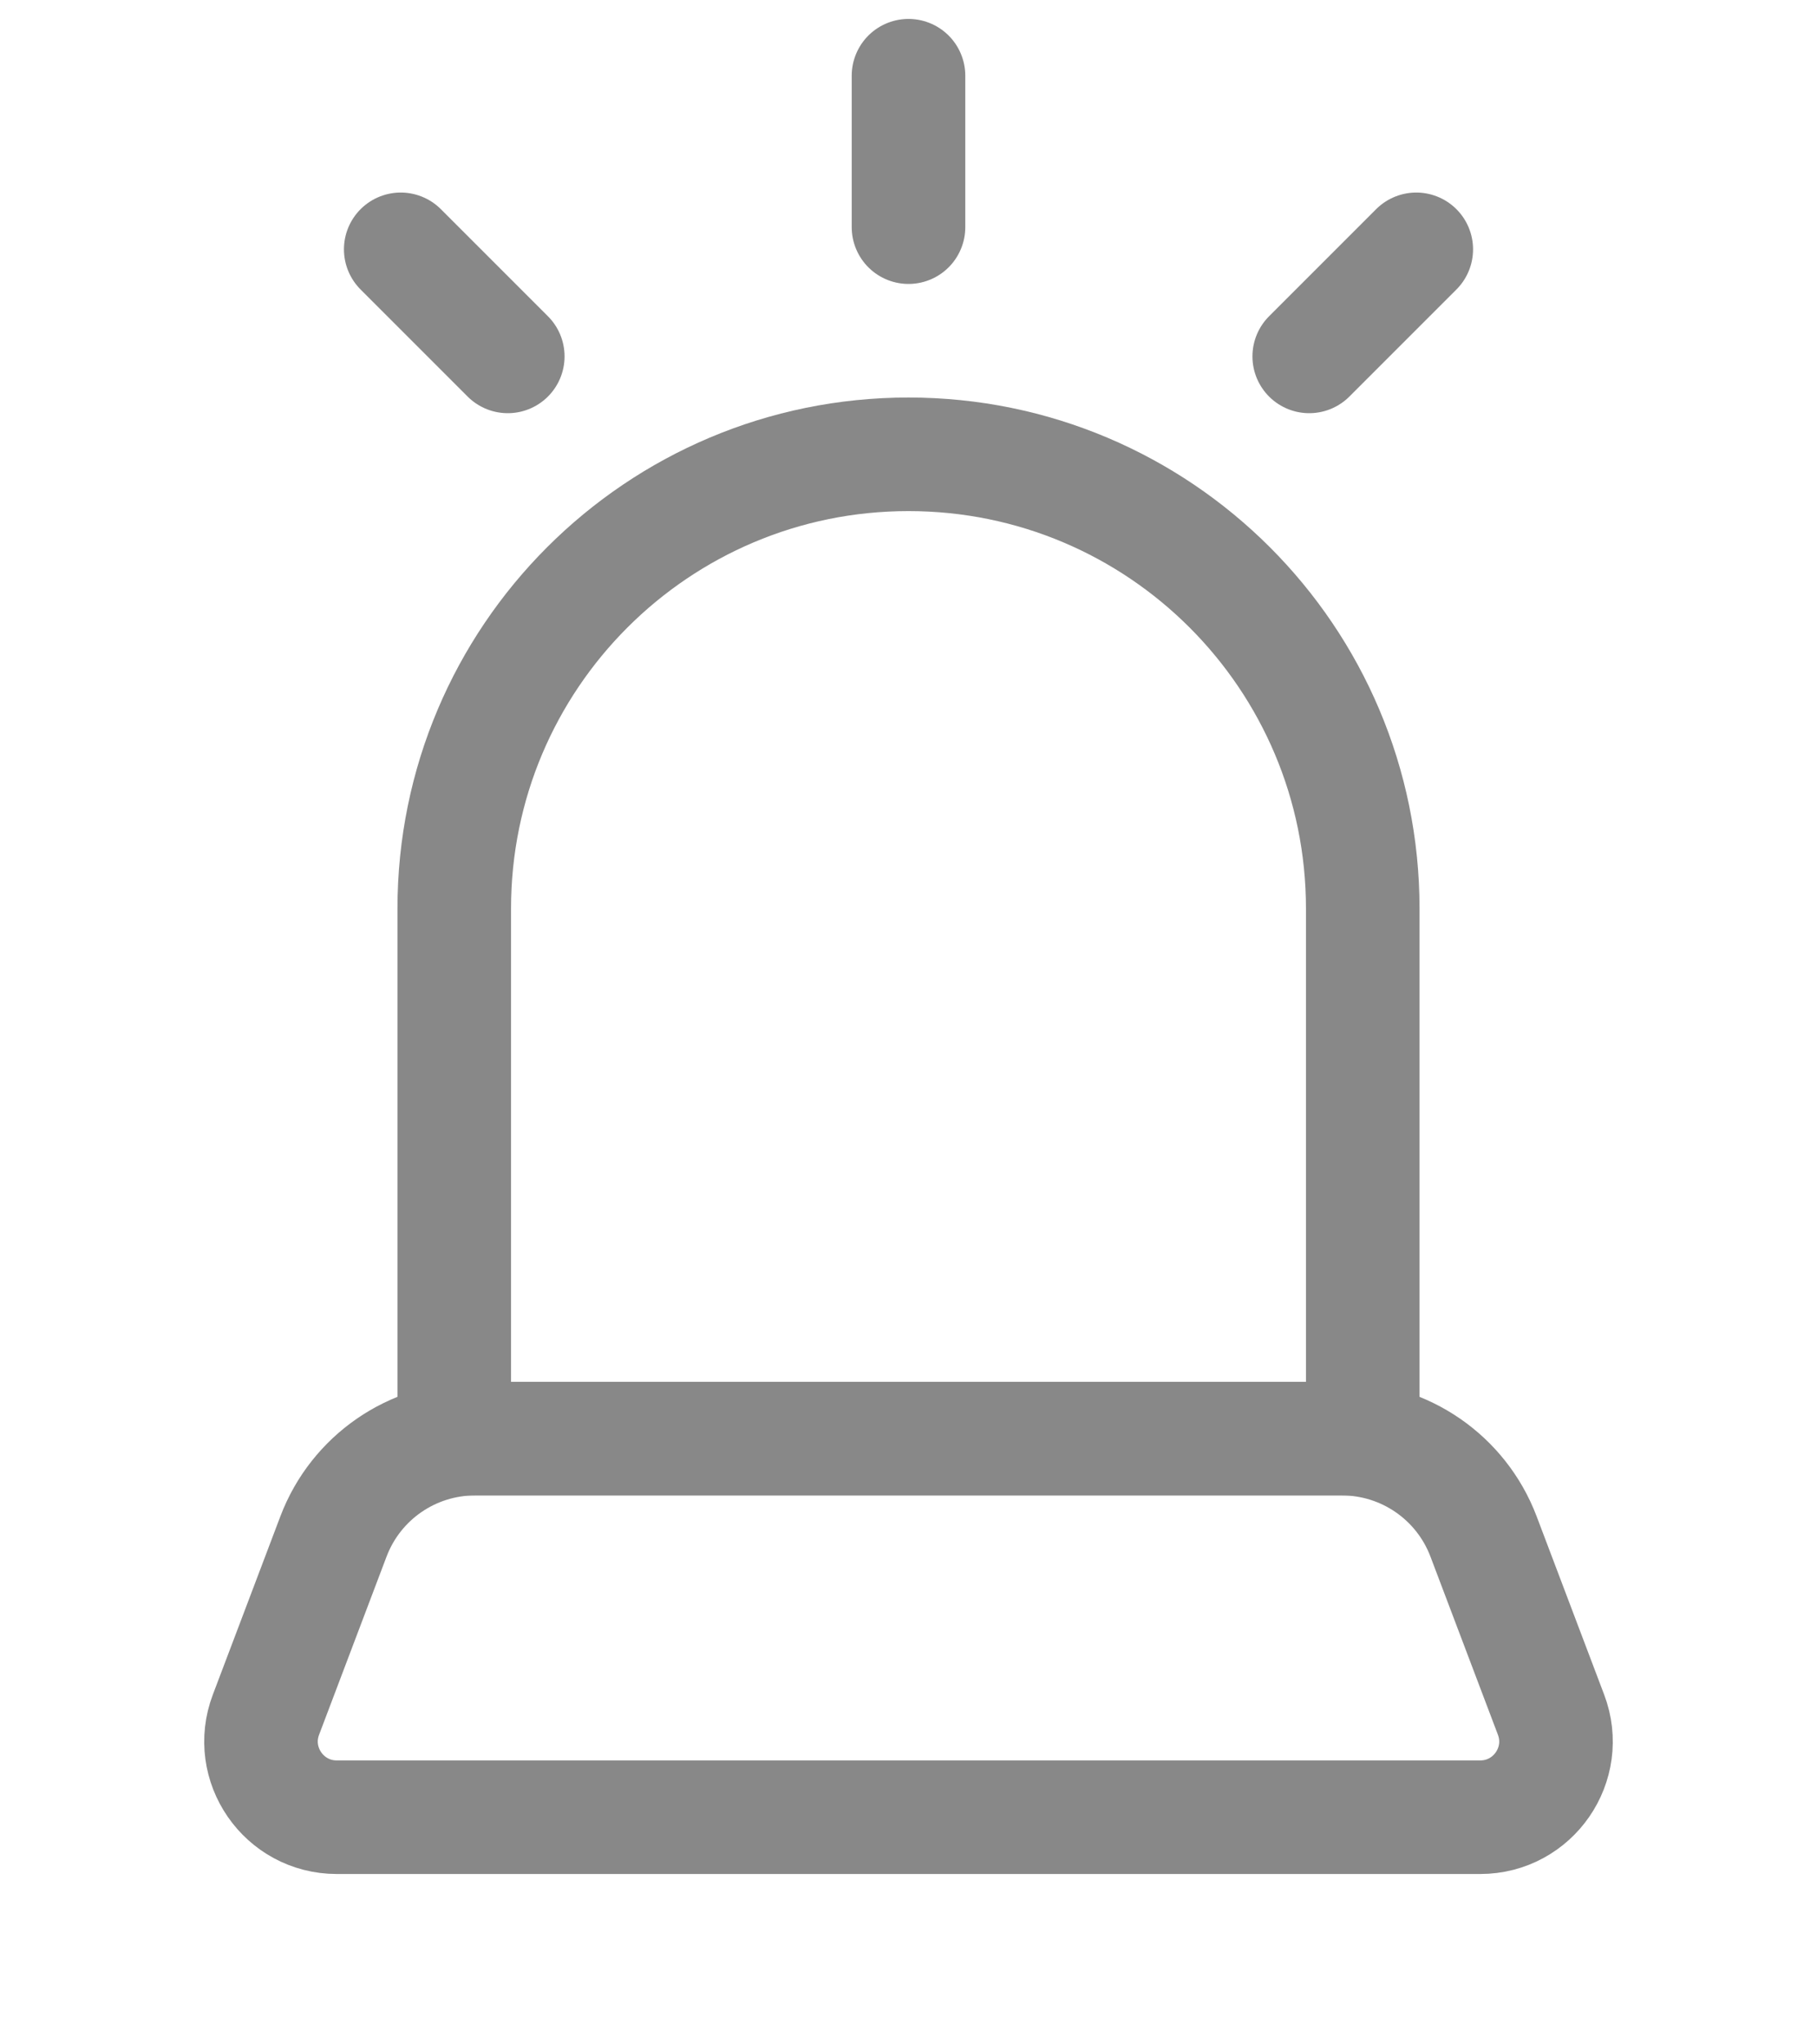
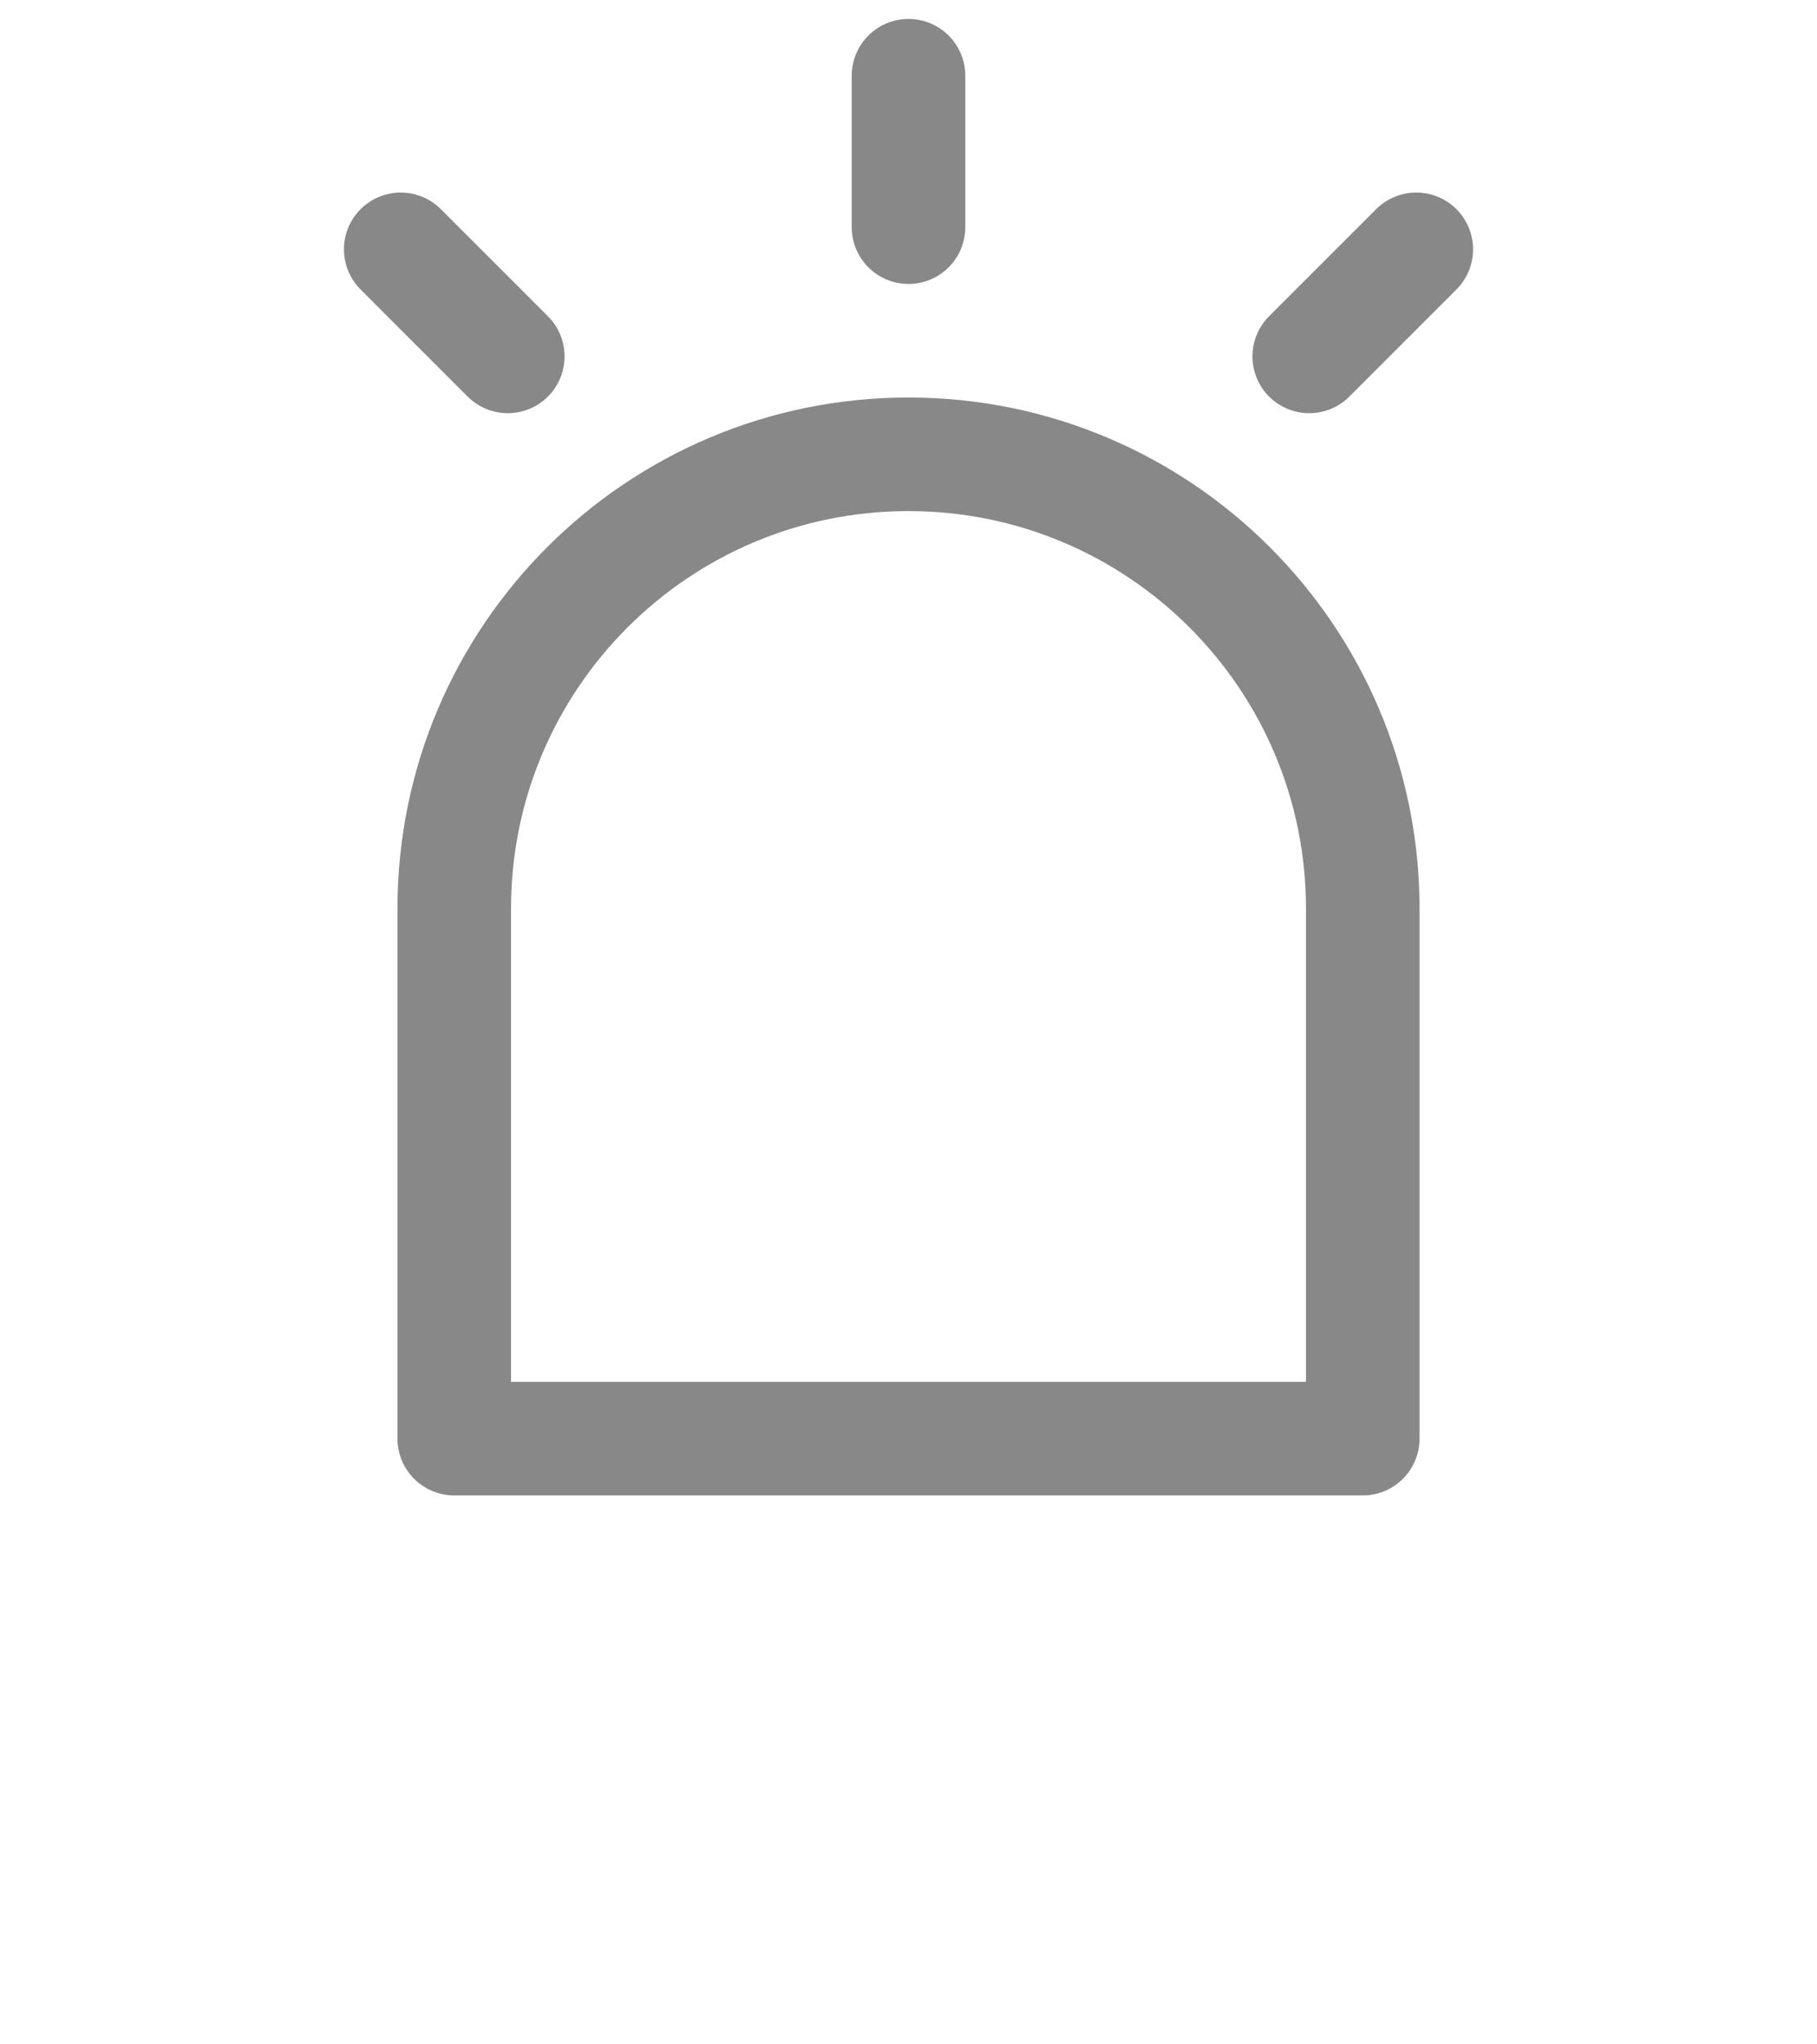
<svg xmlns="http://www.w3.org/2000/svg" width="24" height="27" viewBox="0 0 24 27" fill="none">
  <path d="M6 12C6 8.686 8.686 6 12 6V6C15.314 6 18 8.686 18 12V19H6V12Z" stroke="#888888" stroke-width="1.5" stroke-linejoin="round" />
-   <path d="M3.513 22.646C3.265 23.3 3.749 24 4.448 24H19.552C20.251 24 20.735 23.3 20.487 22.646L19.595 20.291C19.3 19.514 18.555 19 17.724 19H6.276C5.444 19 4.7 19.514 4.405 20.291L3.513 22.646Z" stroke="#888888" stroke-width="1.5" stroke-linejoin="round" />
  <path d="M12 1V3" stroke="#888888" stroke-width="1.5" stroke-linecap="round" />
  <path d="M5.293 3.293L6.707 4.707" stroke="#888888" stroke-width="1.5" stroke-linecap="round" />
  <path d="M18.707 3.293L17.293 4.707" stroke="#888888" stroke-width="1.5" stroke-linecap="round" />
</svg>